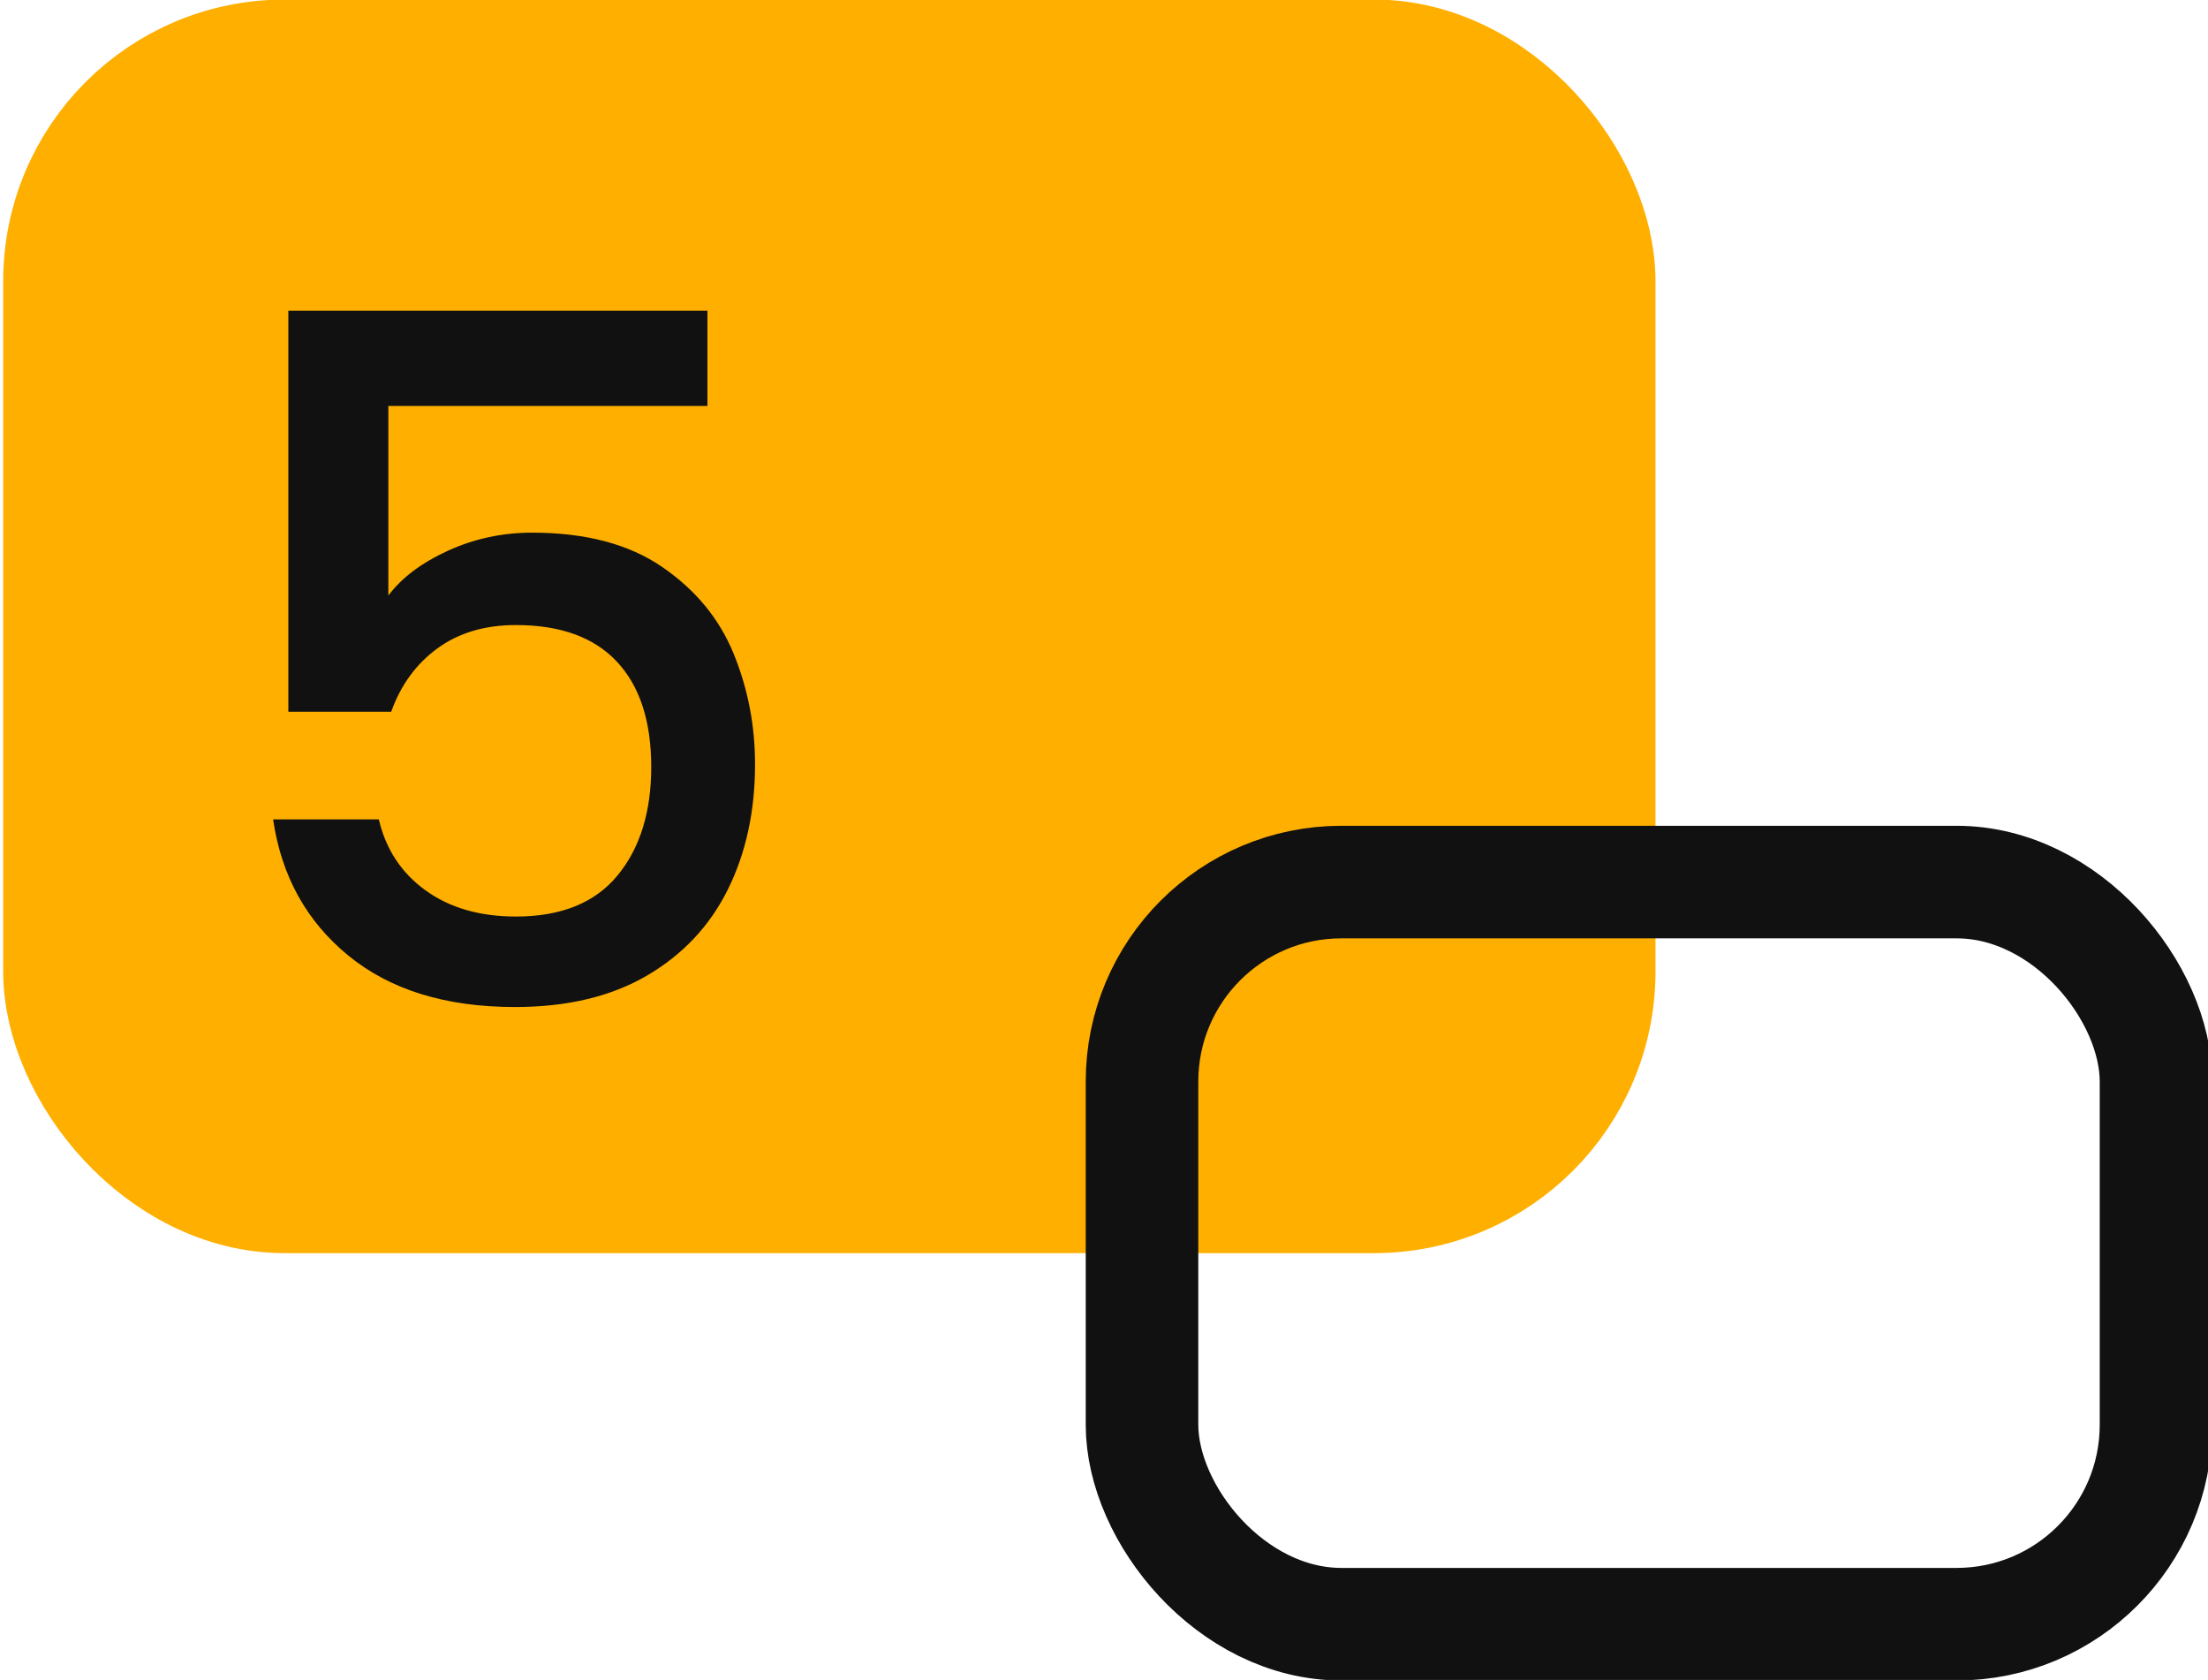
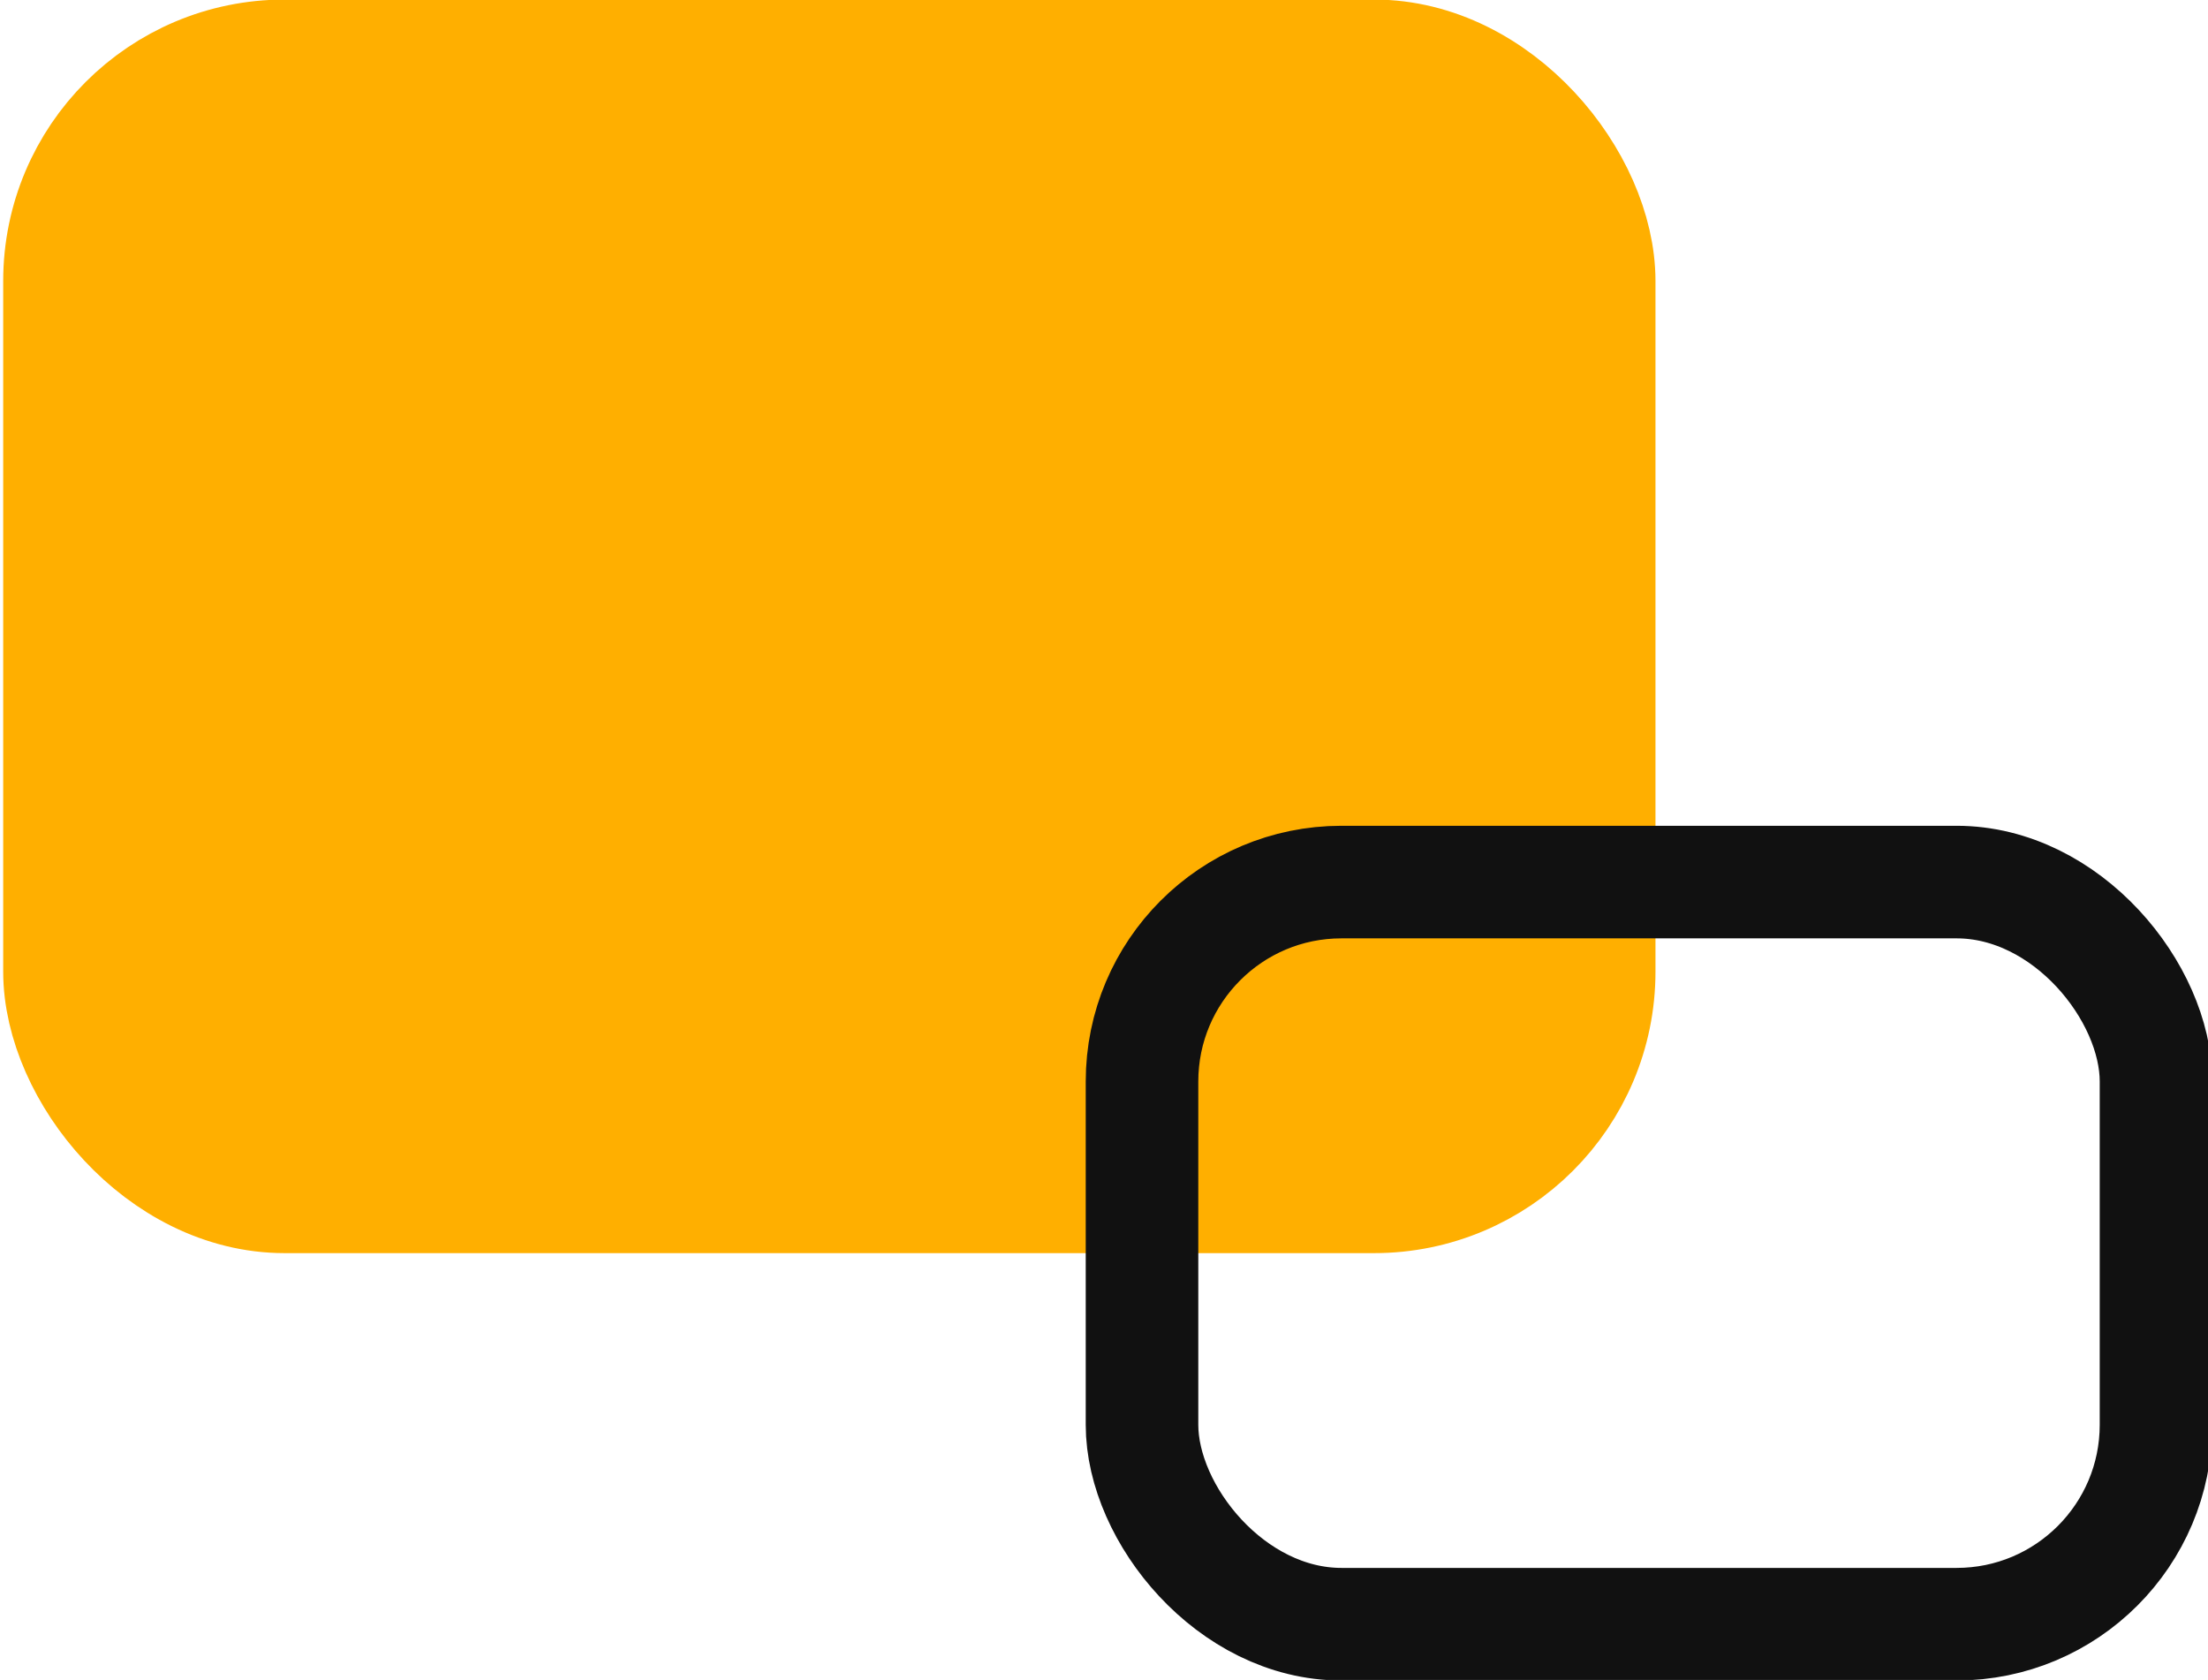
<svg xmlns="http://www.w3.org/2000/svg" width="255px" height="194px" viewBox="0 0 255 194" version="1.1">
  <title>icon-5</title>
  <g id="icon-5" stroke="none" stroke-width="1" fill="none" fill-rule="evenodd">
    <rect id="Rectangle-Copy-28" stroke="#FFAF00" stroke-width="13.681" fill="#FFAF00" x="7.21" y="6.79" width="177.139" height="131.079" rx="25.662" />
    <rect id="Rectangle-Copy-29" stroke="#111111" stroke-width="13" x="131.89" y="101.86" width="117.105" height="85.7" rx="23.03" />
    <g id="5-copy" transform="translate(31.54, 35.88)" fill="#111111" fill-rule="nonzero">
-       <path d="M50.16,11 L13.31,11 L13.31,32.89 C14.85,30.837 17.142,29.113 20.185,27.72 C23.228,26.327 26.473,25.63 29.92,25.63 C36.08,25.63 41.085,26.95 44.935,29.59 C48.785,32.23 51.535,35.567 53.185,39.6 C54.835,43.633 55.66,47.887 55.66,52.36 C55.66,57.787 54.615,62.608 52.525,66.825 C50.435,71.042 47.318,74.36 43.175,76.78 C39.032,79.2 33.953,80.41 27.94,80.41 C19.947,80.41 13.53,78.43 8.69,74.47 C3.85,70.51 0.953,65.267 0,58.74 L12.21,58.74 C13.017,62.187 14.813,64.918 17.6,66.935 C20.387,68.952 23.87,69.96 28.05,69.96 C33.257,69.96 37.162,68.383 39.765,65.23 C42.368,62.077 43.67,57.897 43.67,52.69 C43.67,47.41 42.35,43.358 39.71,40.535 C37.07,37.712 33.183,36.3 28.05,36.3 C24.457,36.3 21.432,37.198 18.975,38.995 C16.518,40.792 14.74,43.23 13.64,46.31 L1.76,46.31 L1.76,0 L50.16,0 L50.16,11 Z" id="Path" />
-     </g>
+       </g>
  </g>
</svg>